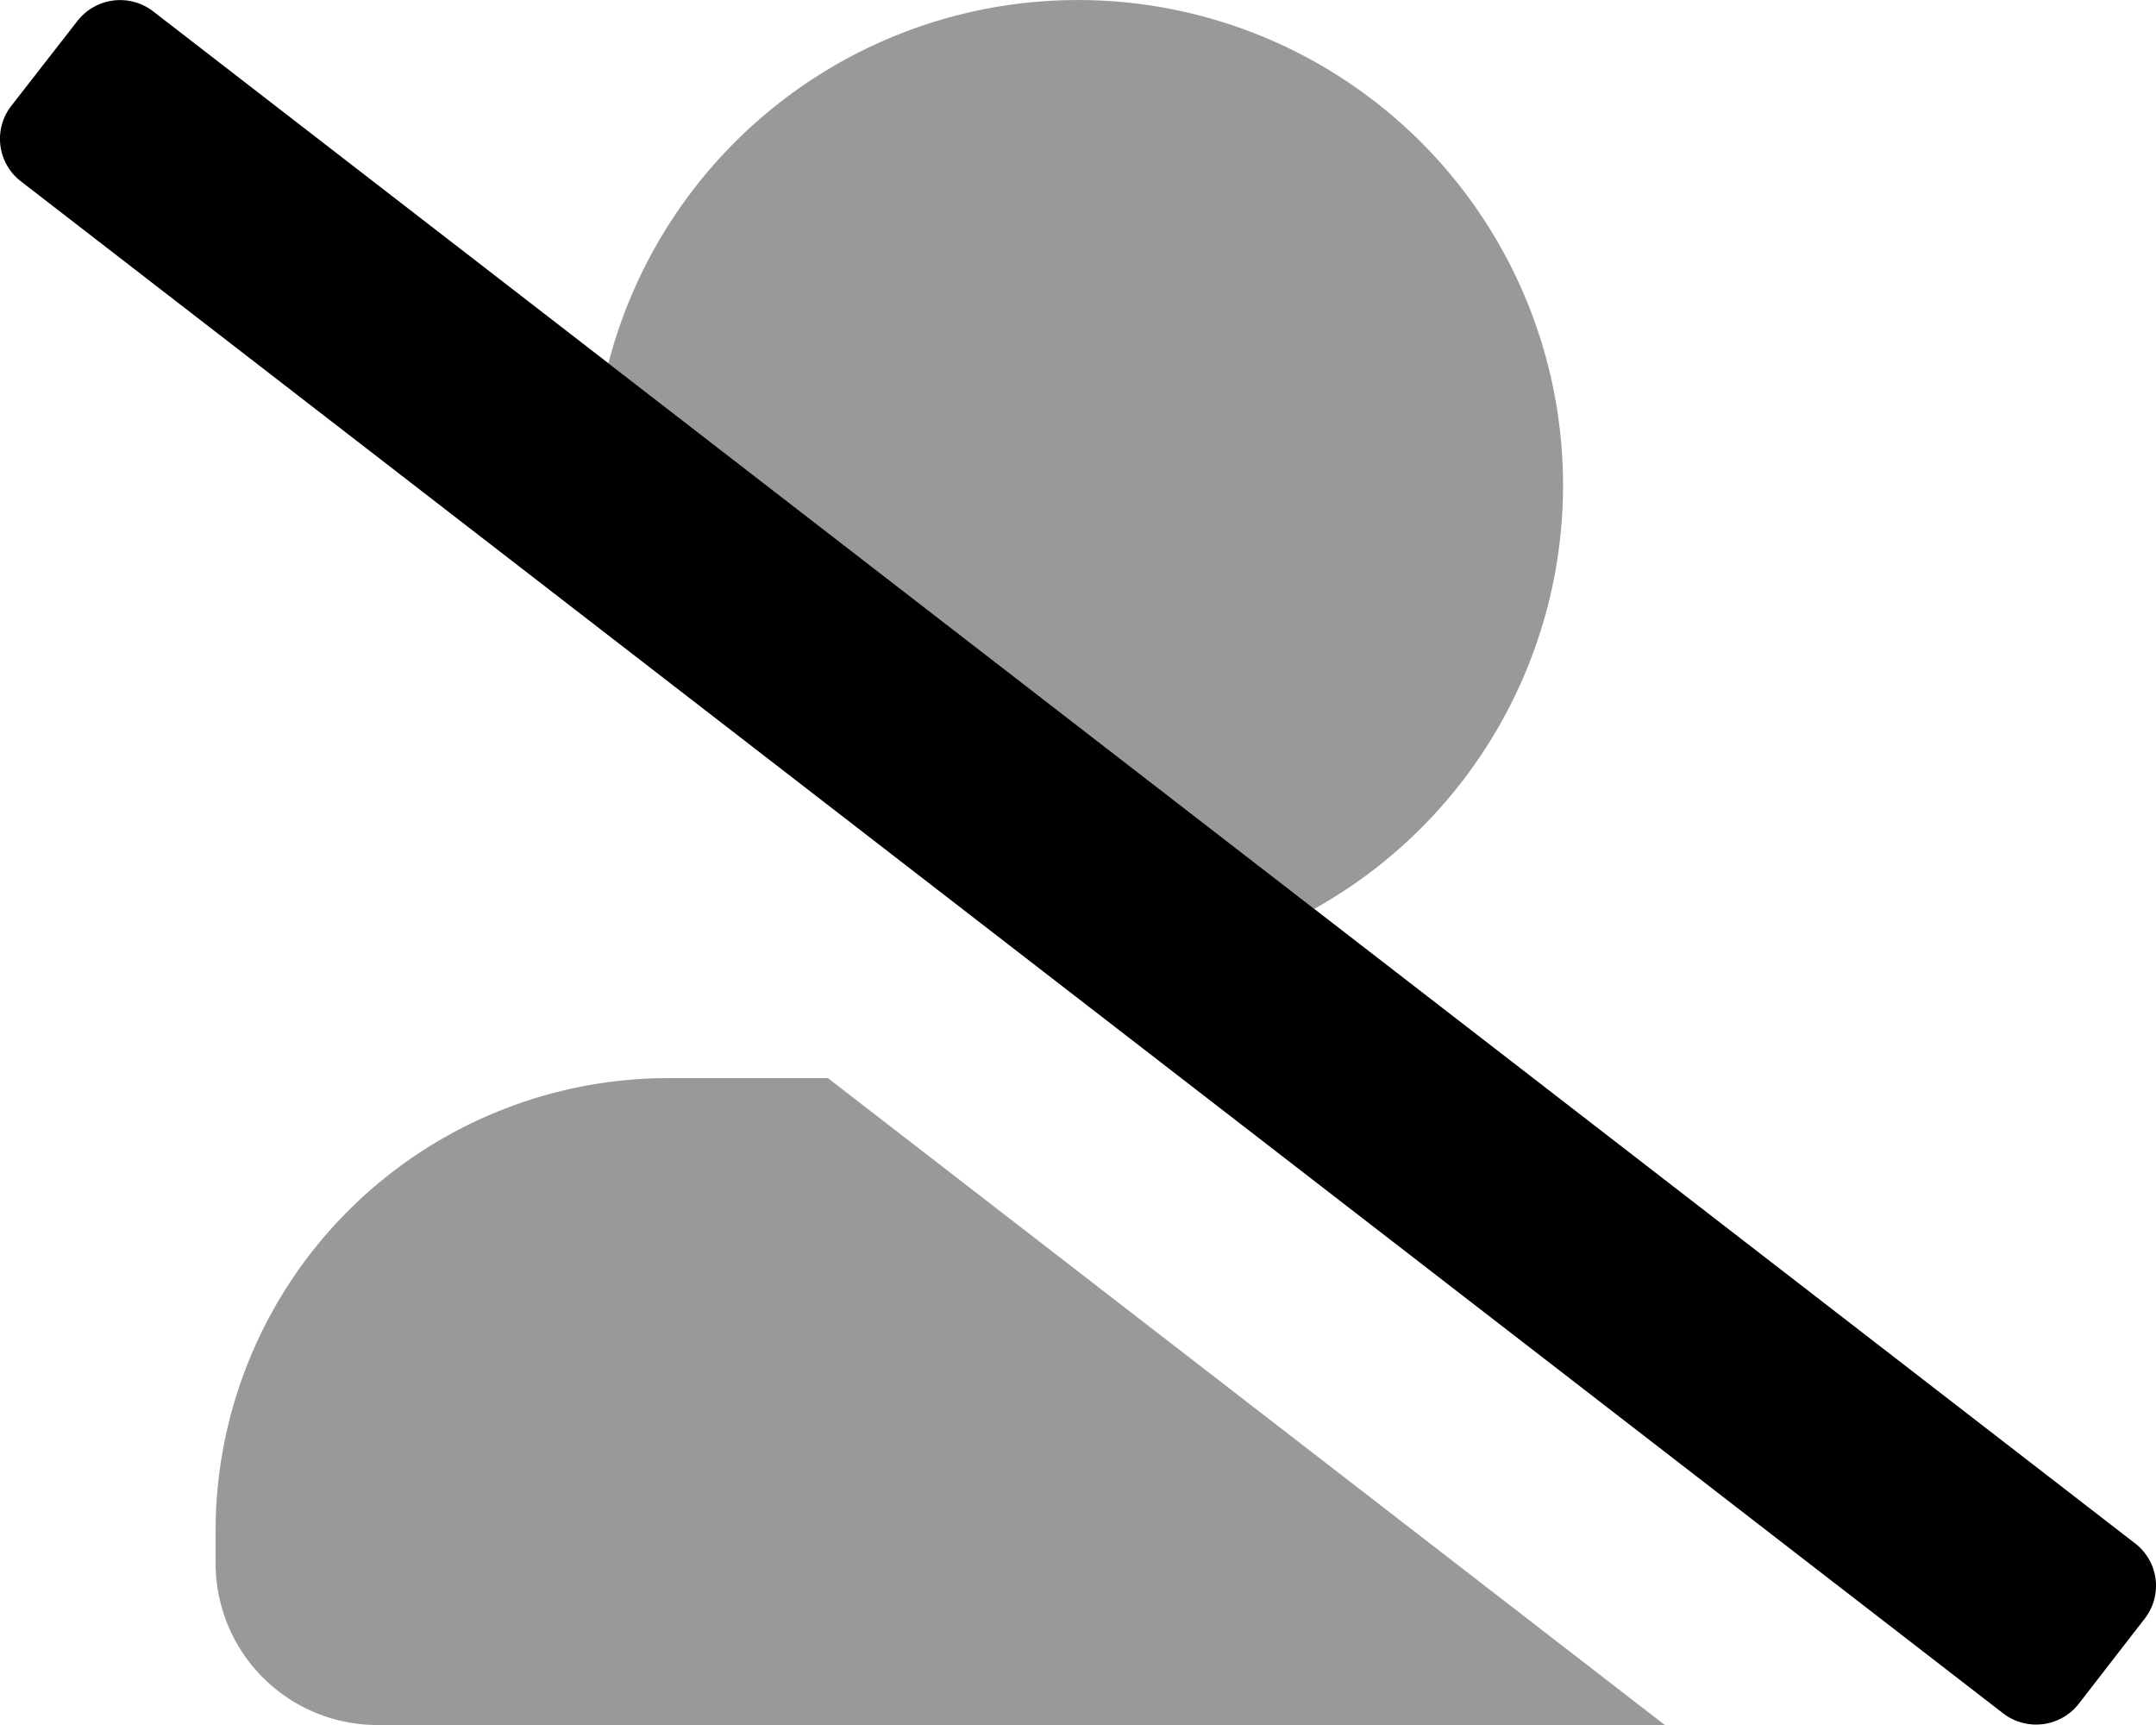
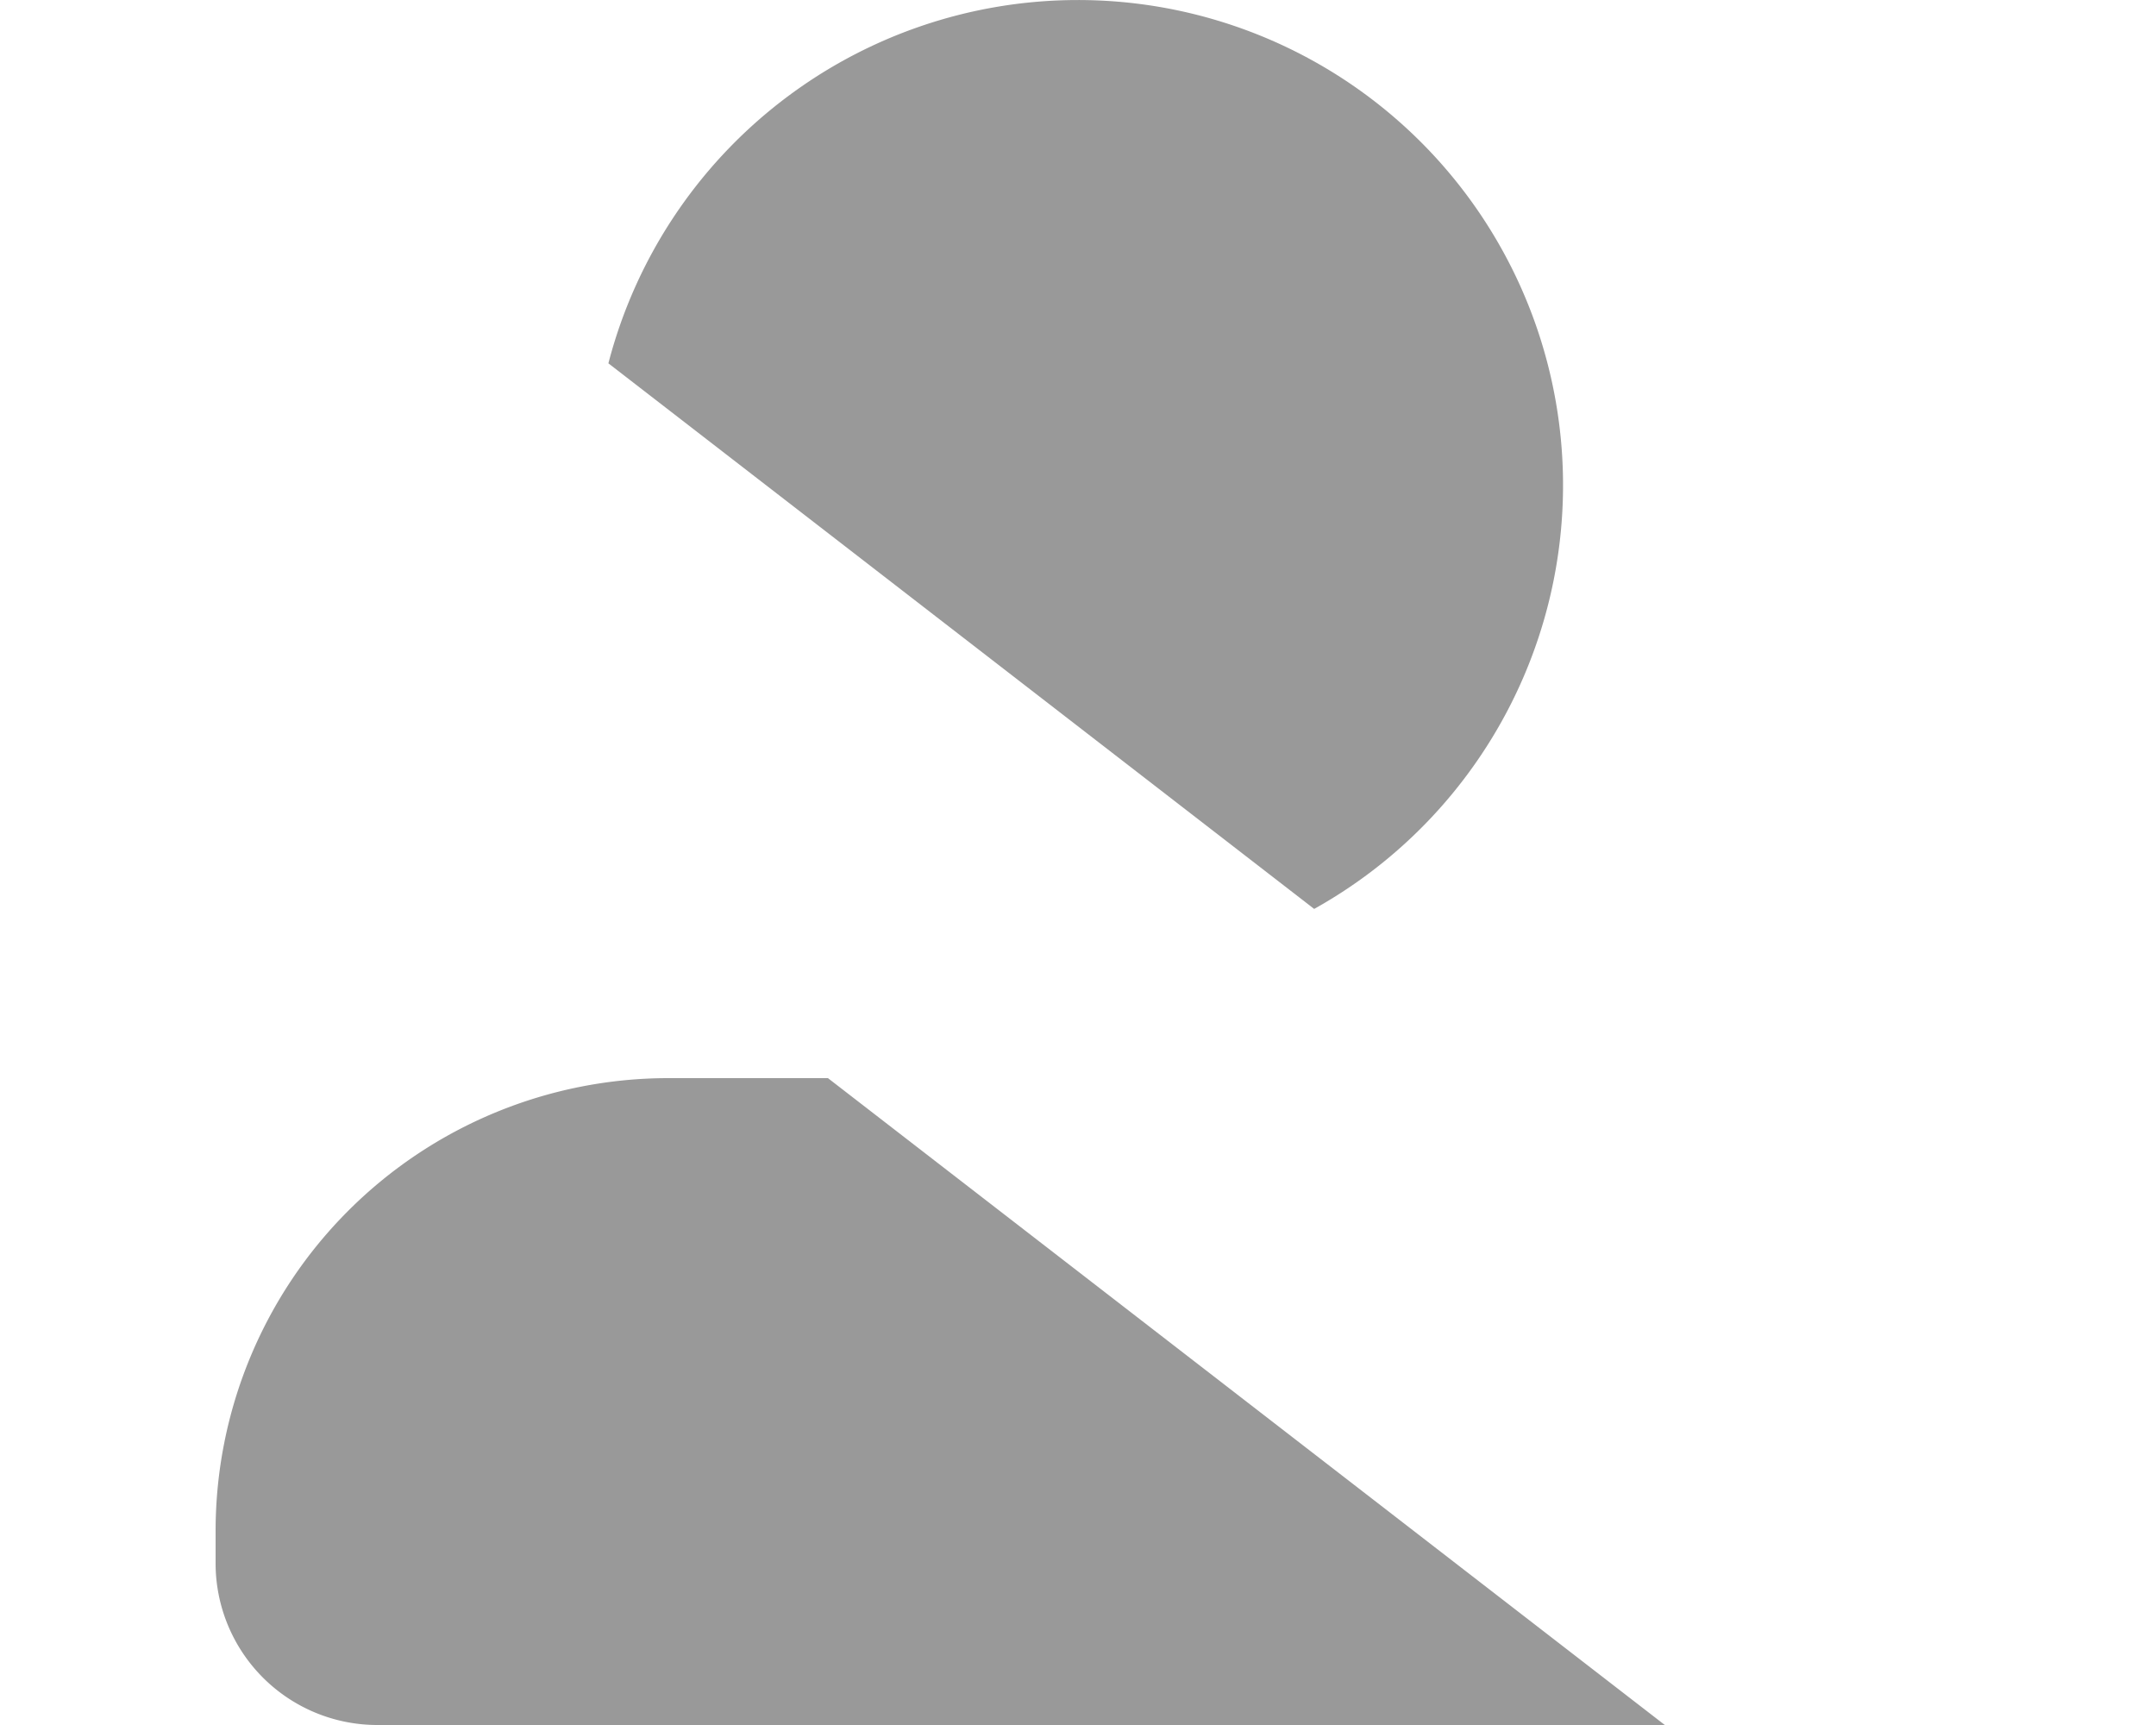
<svg xmlns="http://www.w3.org/2000/svg" viewBox="0 0 640 512">
  <defs>
    <style>.fa-secondary{opacity:.4}</style>
  </defs>
  <path d="M180.6 107.84a144 144 0 1 1 209.51 161.94zM198.37 320A134.43 134.43 0 0 0 64 454.4v9.6a48 48 0 0 0 48 48h382.2L245.77 320z" class="fa-secondary" />
-   <path d="M636.67 480.4l-19.6 25.3a16.06 16.06 0 0 1-22.5 2.8L6.17 53.8a15.93 15.93 0 0 1-2.8-22.4L23 6.2a16.06 16.06 0 0 1 22.5-2.8l588.3 454.7a15.85 15.85 0 0 1 2.87 22.3z" class="fa-primary" />
</svg>